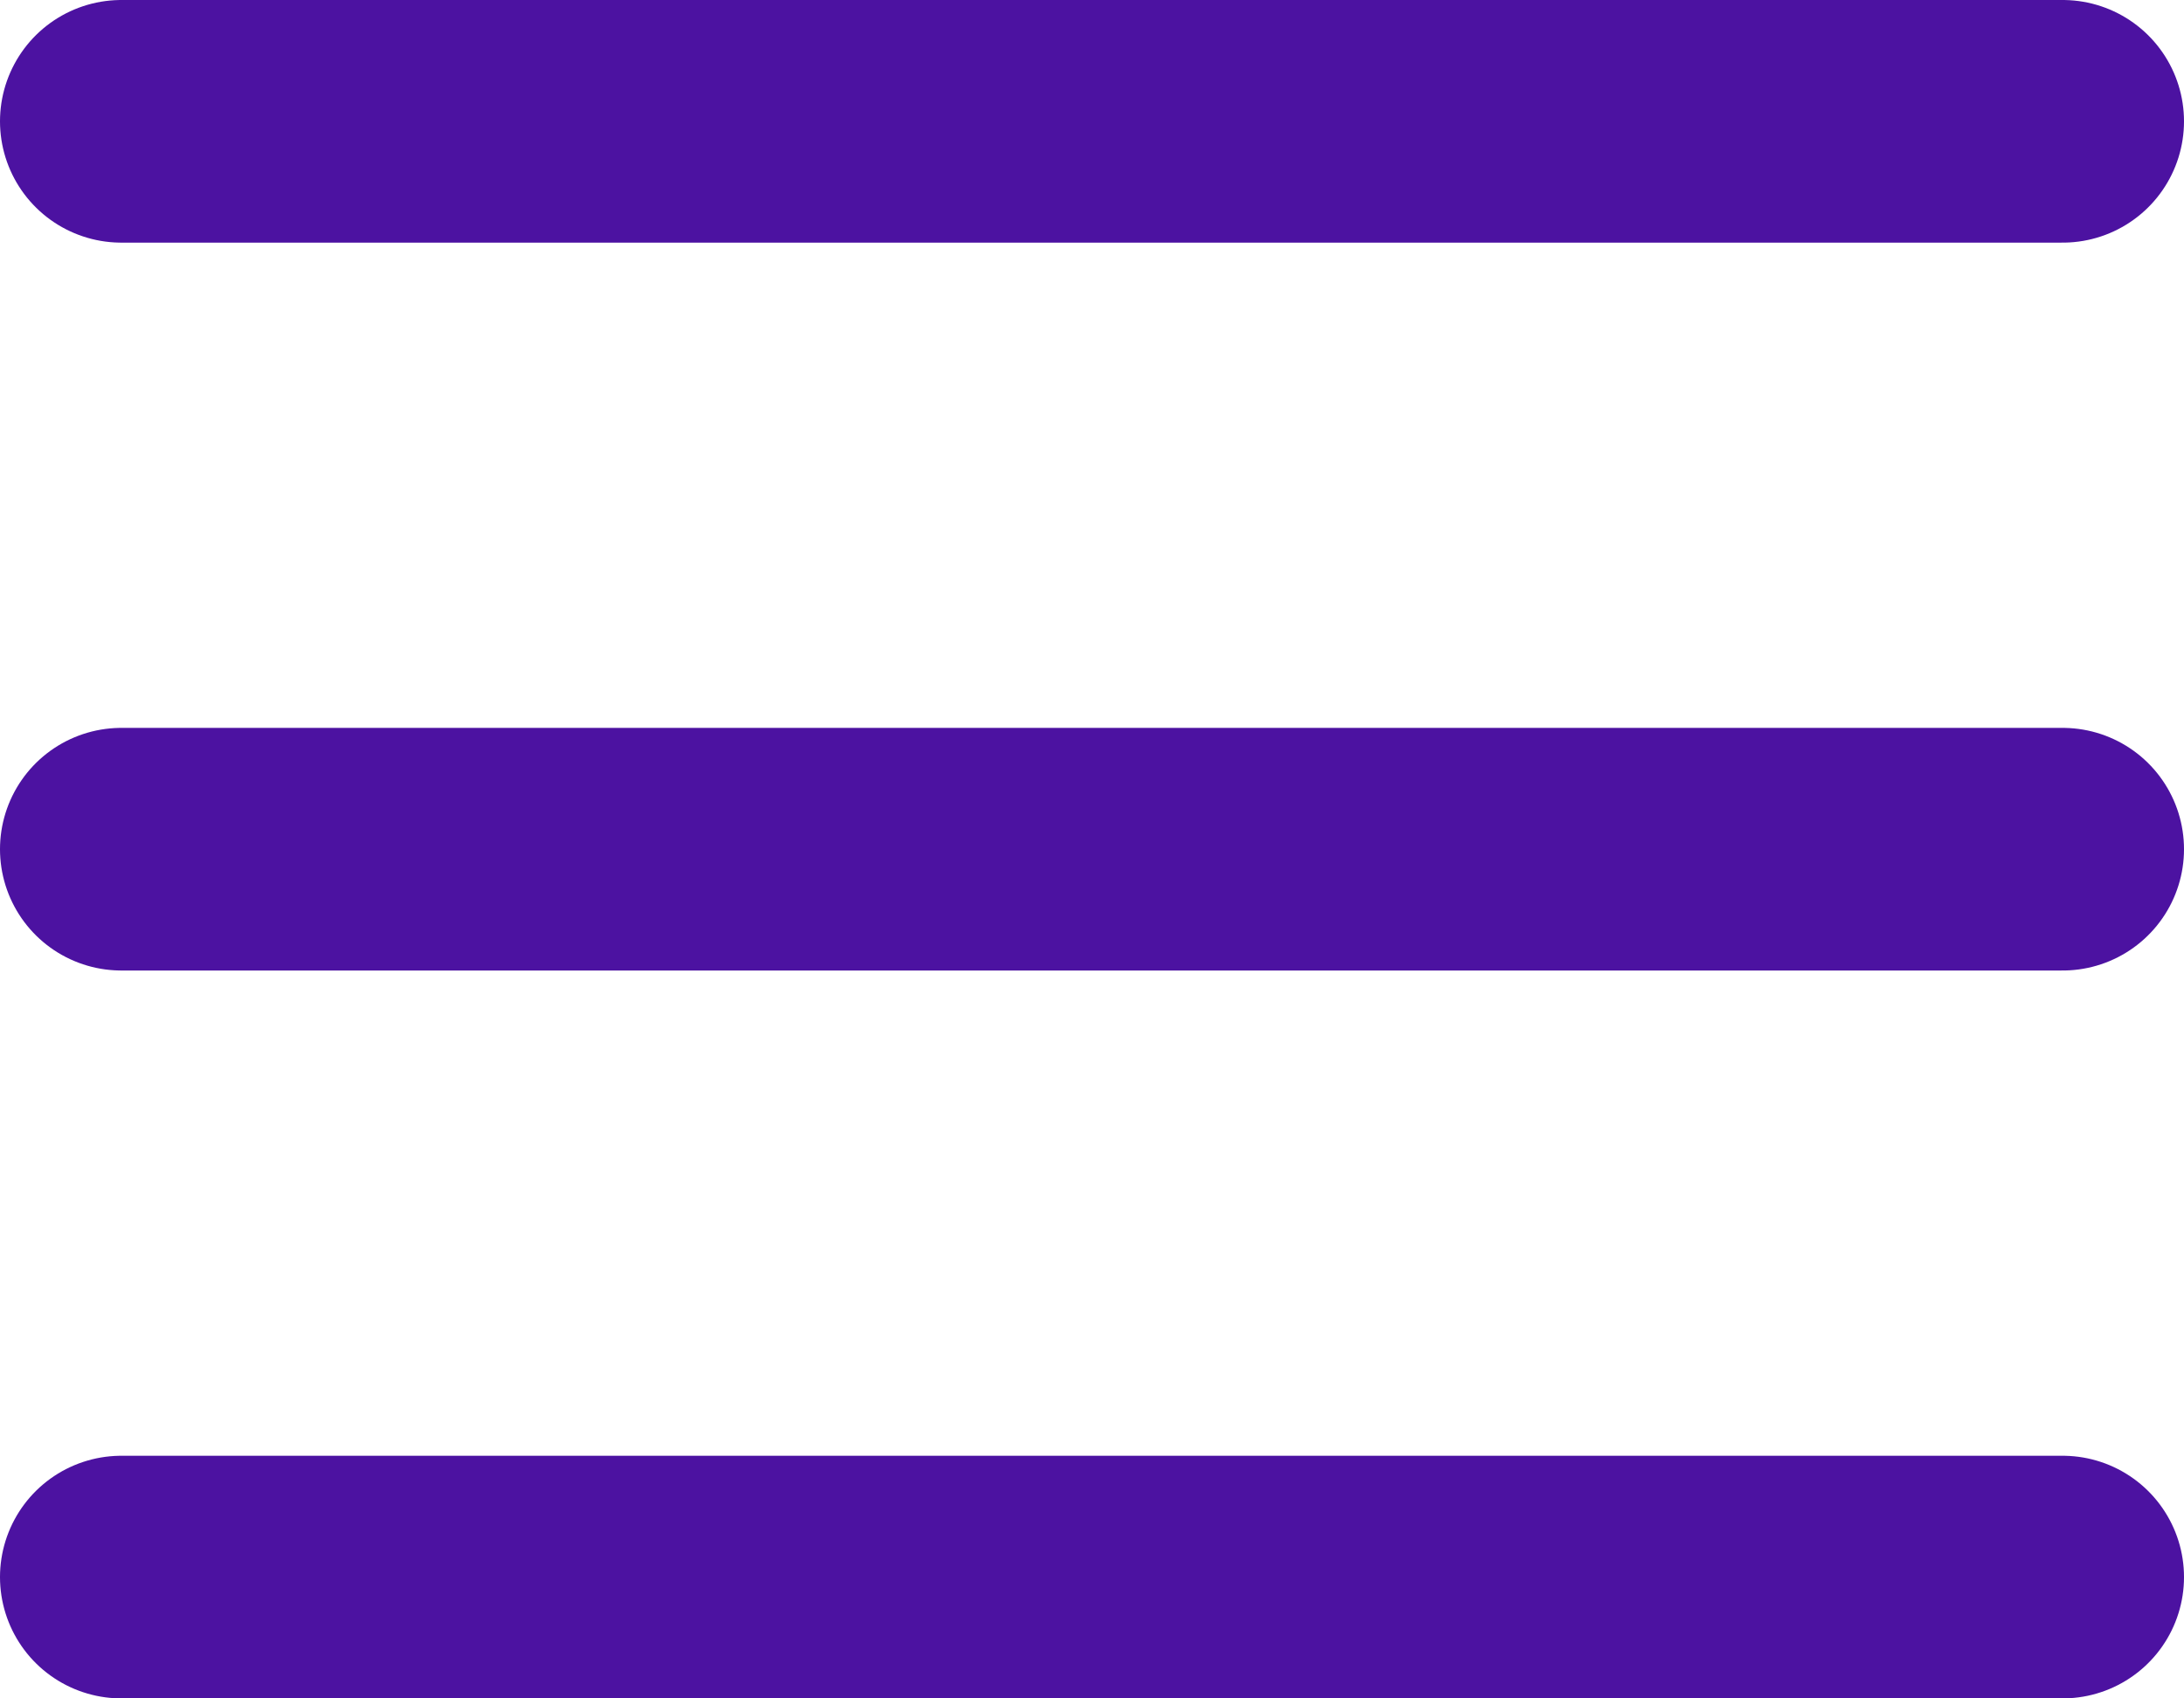
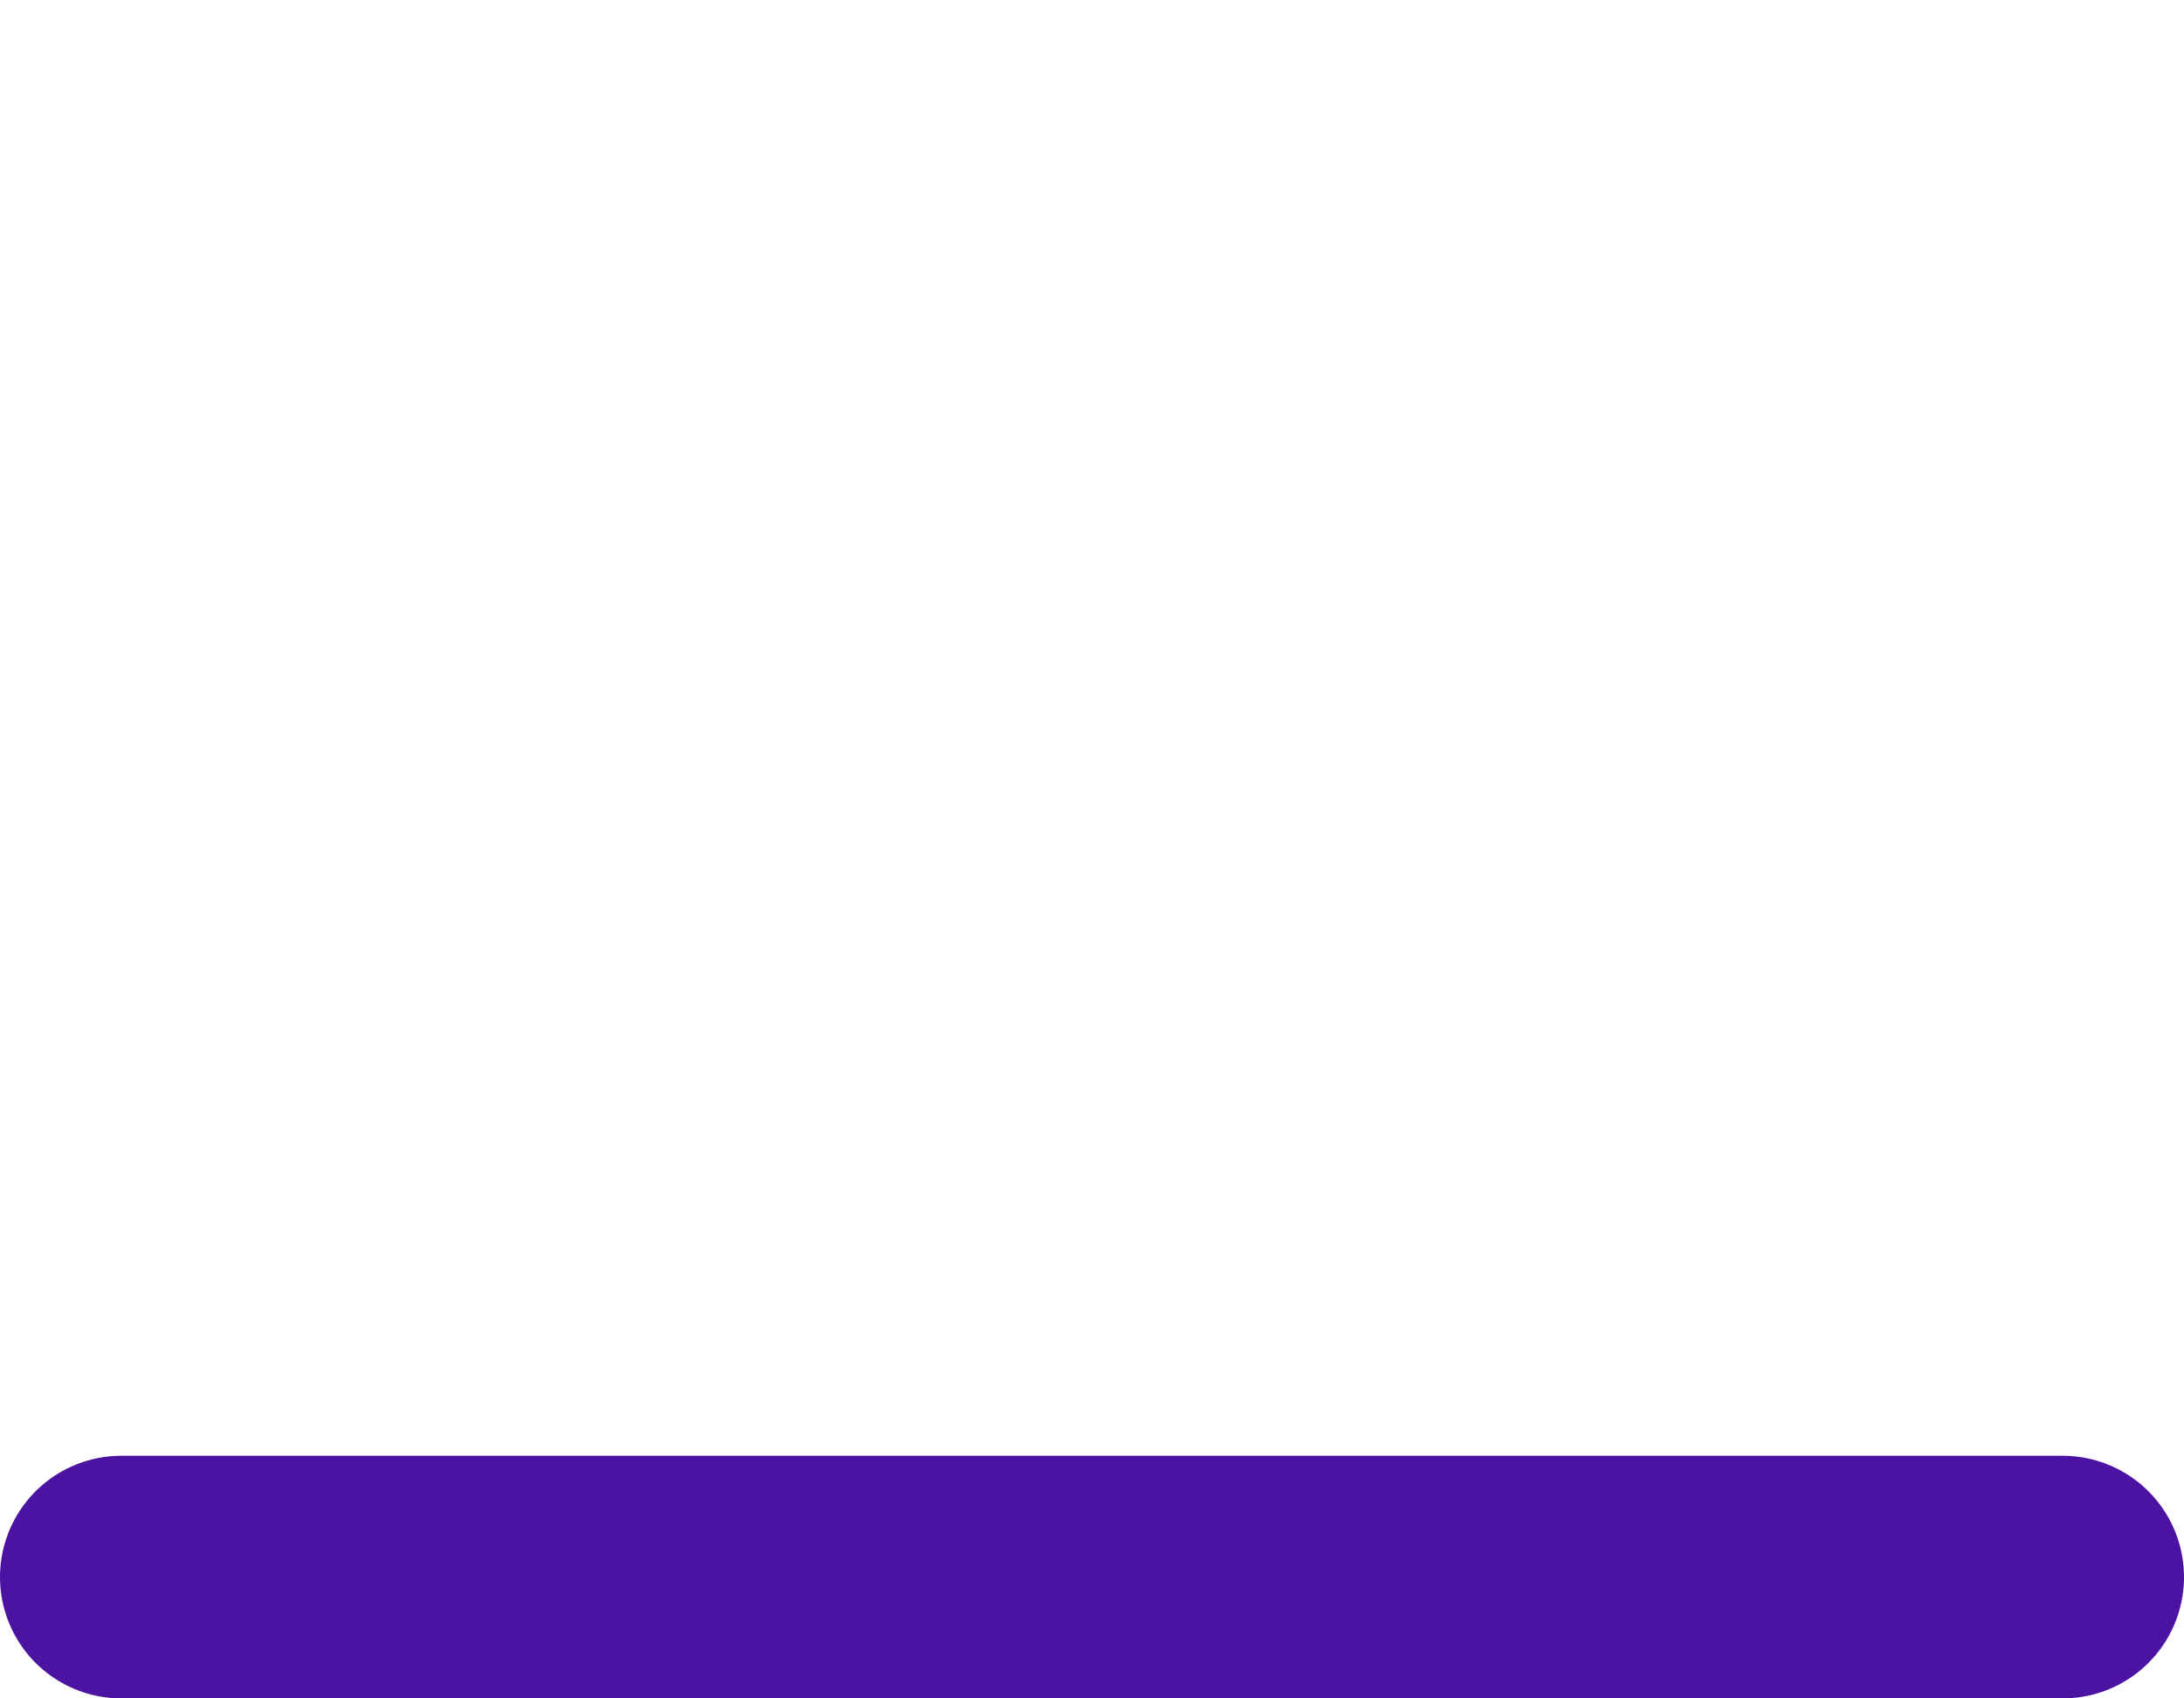
<svg xmlns="http://www.w3.org/2000/svg" xmlns:ns1="http://www.inkscape.org/namespaces/inkscape" xmlns:ns2="http://sodipodi.sourceforge.net/DTD/sodipodi-0.dtd" width="18" height="14" id="svg3049" version="1.1" ns1:version="0.48.4 r9939" ns2:docname="New document 5">
  <defs id="defs3051" />
  <ns2:namedview id="base" pagecolor="#ffffff" bordercolor="#666666" borderopacity="1.0" ns1:pageopacity="0.0" ns1:pageshadow="2" ns1:zoom="11.197802" ns1:cx="16" ns1:cy="16" ns1:current-layer="layer1" showgrid="true" ns1:grid-bbox="true" ns1:document-units="px" ns1:window-width="1920" ns1:window-height="1017" ns1:window-x="-8" ns1:window-y="-8" ns1:window-maximized="1" />
  <g id="layer1" ns1:label="Layer 1" ns1:groupmode="layer" transform="translate(0,-18)">
    <g transform="translate(-867,-822.725)" clip-path="url(#clip77_0_1)" id="g4">
-       <path style="stroke:#4c12a1;stroke-width:2;stroke-linecap:round;stroke-linejoin:round" ns1:connector-curvature="0" d="m 868,841.725 h 16" id="path6" />
-       <path style="stroke:#4c12a1;stroke-width:2;stroke-linecap:round;stroke-linejoin:round" ns1:connector-curvature="0" d="m 868,847.725 h 16" id="path8" />
      <path style="stroke:#4c12a1;stroke-width:2;stroke-linecap:round;stroke-linejoin:round" ns1:connector-curvature="0" d="m 868,853.725 h 16" id="path10" />
    </g>
  </g>
</svg>